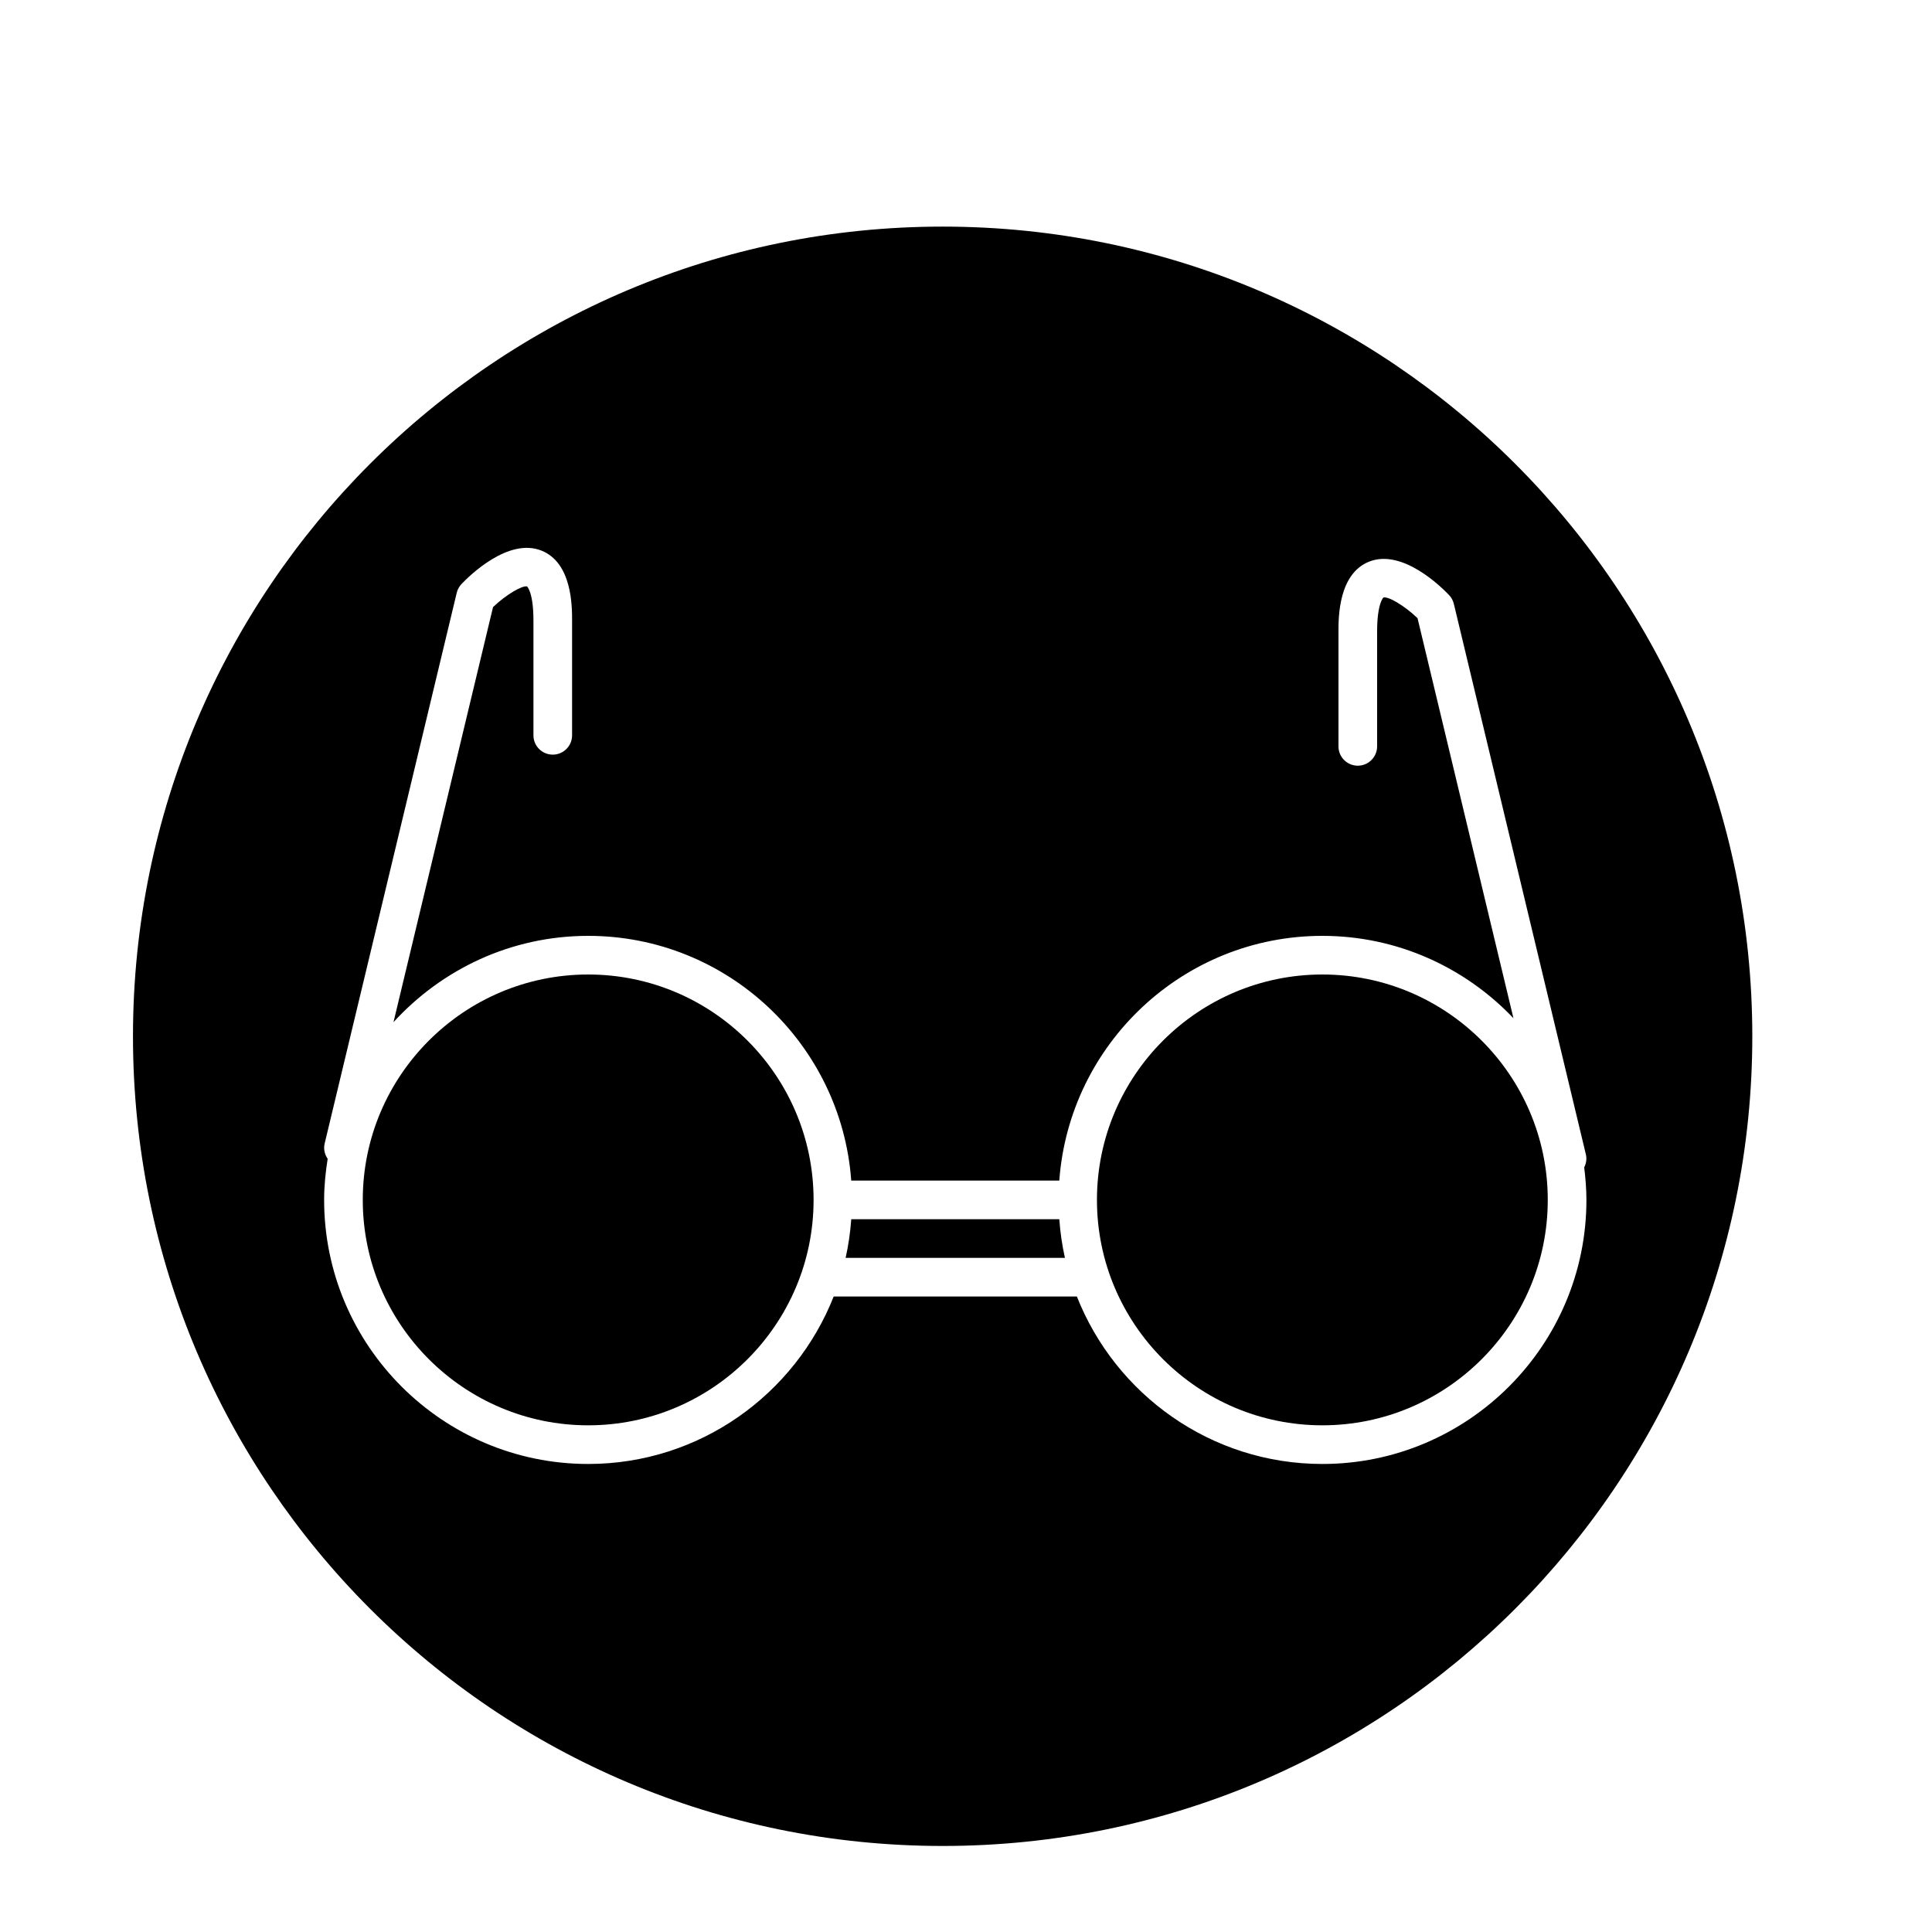
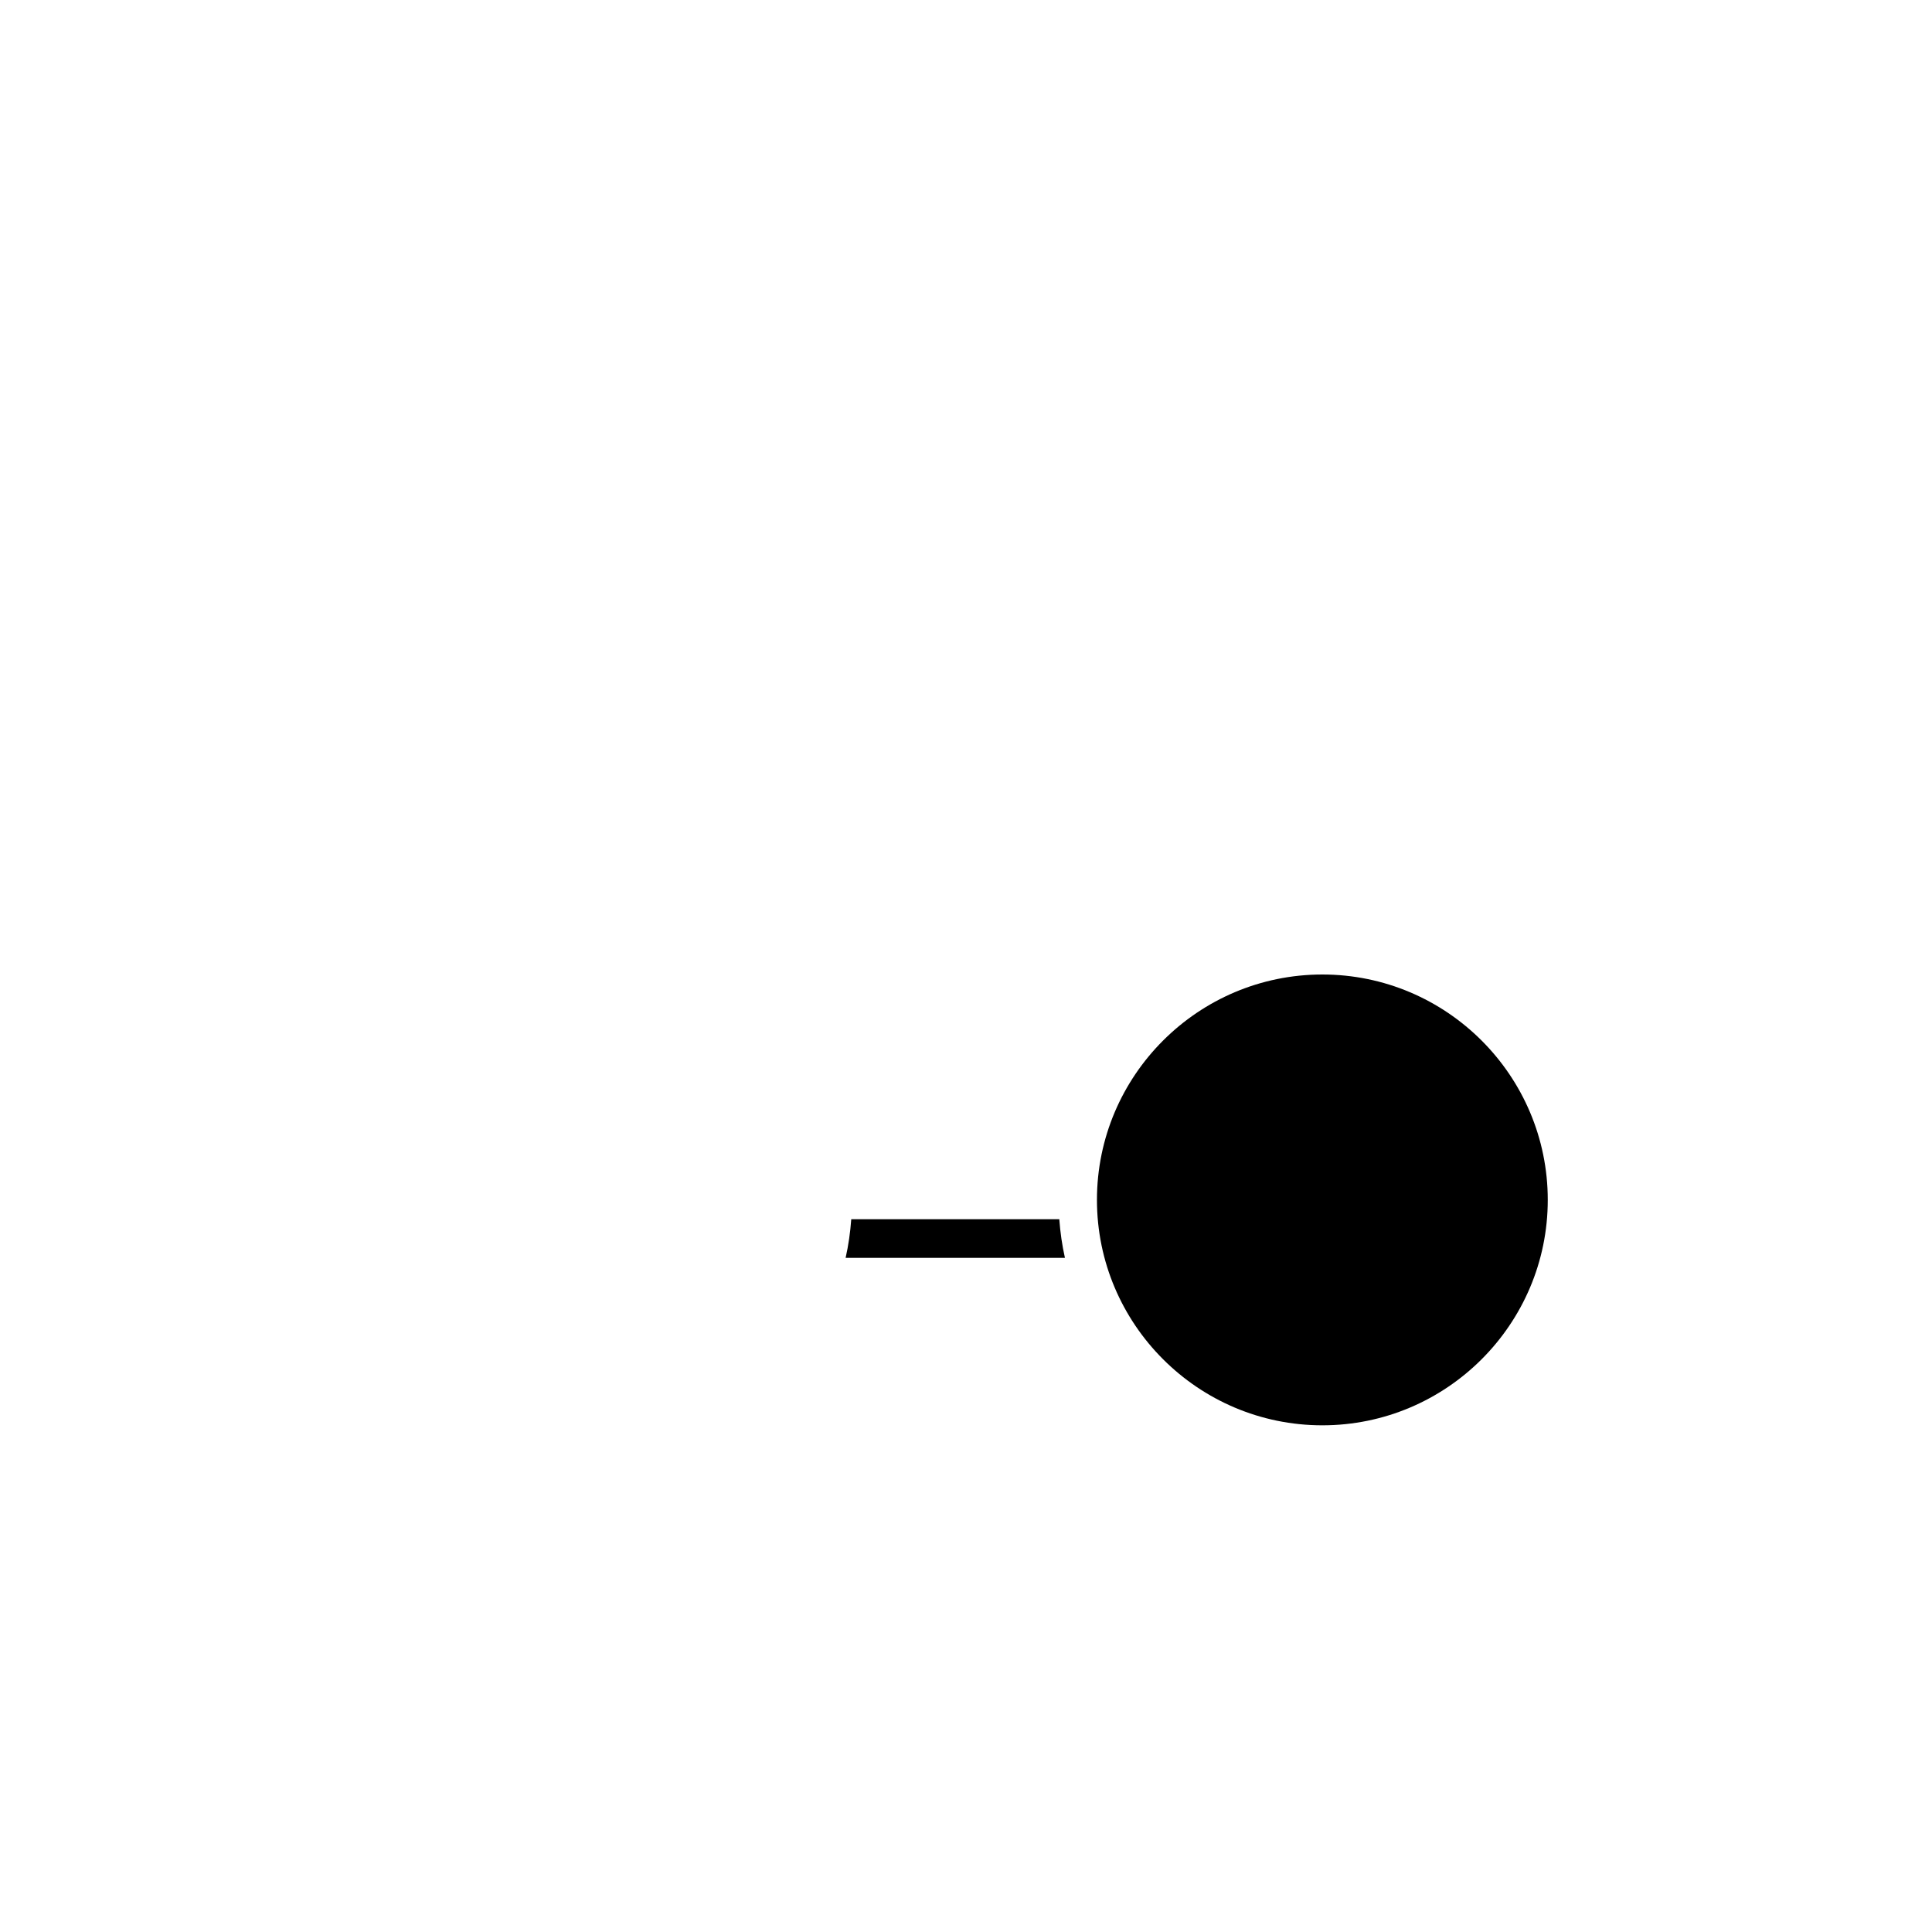
<svg xmlns="http://www.w3.org/2000/svg" version="1.1" id="Layer_1" x="0px" y="0px" width="100px" height="100px" viewBox="0 0 100 100" enable-background="new 0 0 100 100" xml:space="preserve">
  <g>
    <path d="M44.061,63.107c-0.05,0.682-0.145,1.35-0.292,2h11.352c-0.146-0.65-0.242-1.318-0.292-2H44.061z" />
-     <path d="M48.791,11.729c-23.146,0-41.908,18.764-41.908,41.91c0,23.145,18.763,41.908,41.908,41.908S90.699,76.784,90.699,53.64   C90.699,30.493,71.936,11.729,48.791,11.729z M81.998,60.425c0.068,0.553,0.115,1.111,0.115,1.683   c0,7.536-6.131,13.667-13.667,13.667c-5.77,0-10.706-3.6-12.707-8.667H43.151c-2.001,5.067-6.937,8.667-12.707,8.667   c-7.536,0-13.667-6.131-13.667-13.667c0-0.726,0.073-1.433,0.183-2.128c-0.155-0.226-0.224-0.508-0.155-0.795l6.835-28.5   c0.041-0.171,0.126-0.327,0.247-0.455c0.389-0.41,2.417-2.42,4.14-1.73c1.584,0.632,1.584,2.879,1.584,3.617v5.943   c0,0.553-0.448,1-1,1s-1-0.447-1-1v-5.943c0-1.469-0.328-1.76-0.331-1.763c-0.235-0.063-1.073,0.409-1.761,1.07l-5.152,21.483   c2.501-2.737,6.086-4.467,10.077-4.467c7.199,0,13.101,5.598,13.616,12.667h10.769c0.516-7.069,6.417-12.667,13.616-12.667   c3.892,0,7.399,1.644,9.891,4.262l-4.965-20.706c-0.699-0.67-1.527-1.143-1.768-1.067c0.002,0-0.324,0.293-0.324,1.76v5.943   c0,0.553-0.448,1-1,1s-1-0.447-1-1v-5.943c0-0.738,0-2.986,1.585-3.618c1.724-0.688,3.751,1.32,4.14,1.73   c0.121,0.128,0.206,0.284,0.247,0.455l6.835,28.5C82.142,59.992,82.097,60.223,81.998,60.425z" />
-     <path d="M30.444,50.44c-6.433,0-11.667,5.233-11.667,11.667s5.234,11.667,11.667,11.667s11.667-5.233,11.667-11.667   S36.877,50.44,30.444,50.44z" />
-     <path d="M68.445,50.44c-6.433,0-11.667,5.233-11.667,11.667s5.234,11.667,11.667,11.667s11.667-5.233,11.667-11.667   S74.878,50.44,68.445,50.44z" />
+     <path d="M68.445,50.44c-6.433,0-11.667,5.233-11.667,11.667s5.234,11.667,11.667,11.667s11.667-5.233,11.667-11.667   S74.878,50.44,68.445,50.44" />
  </g>
</svg>